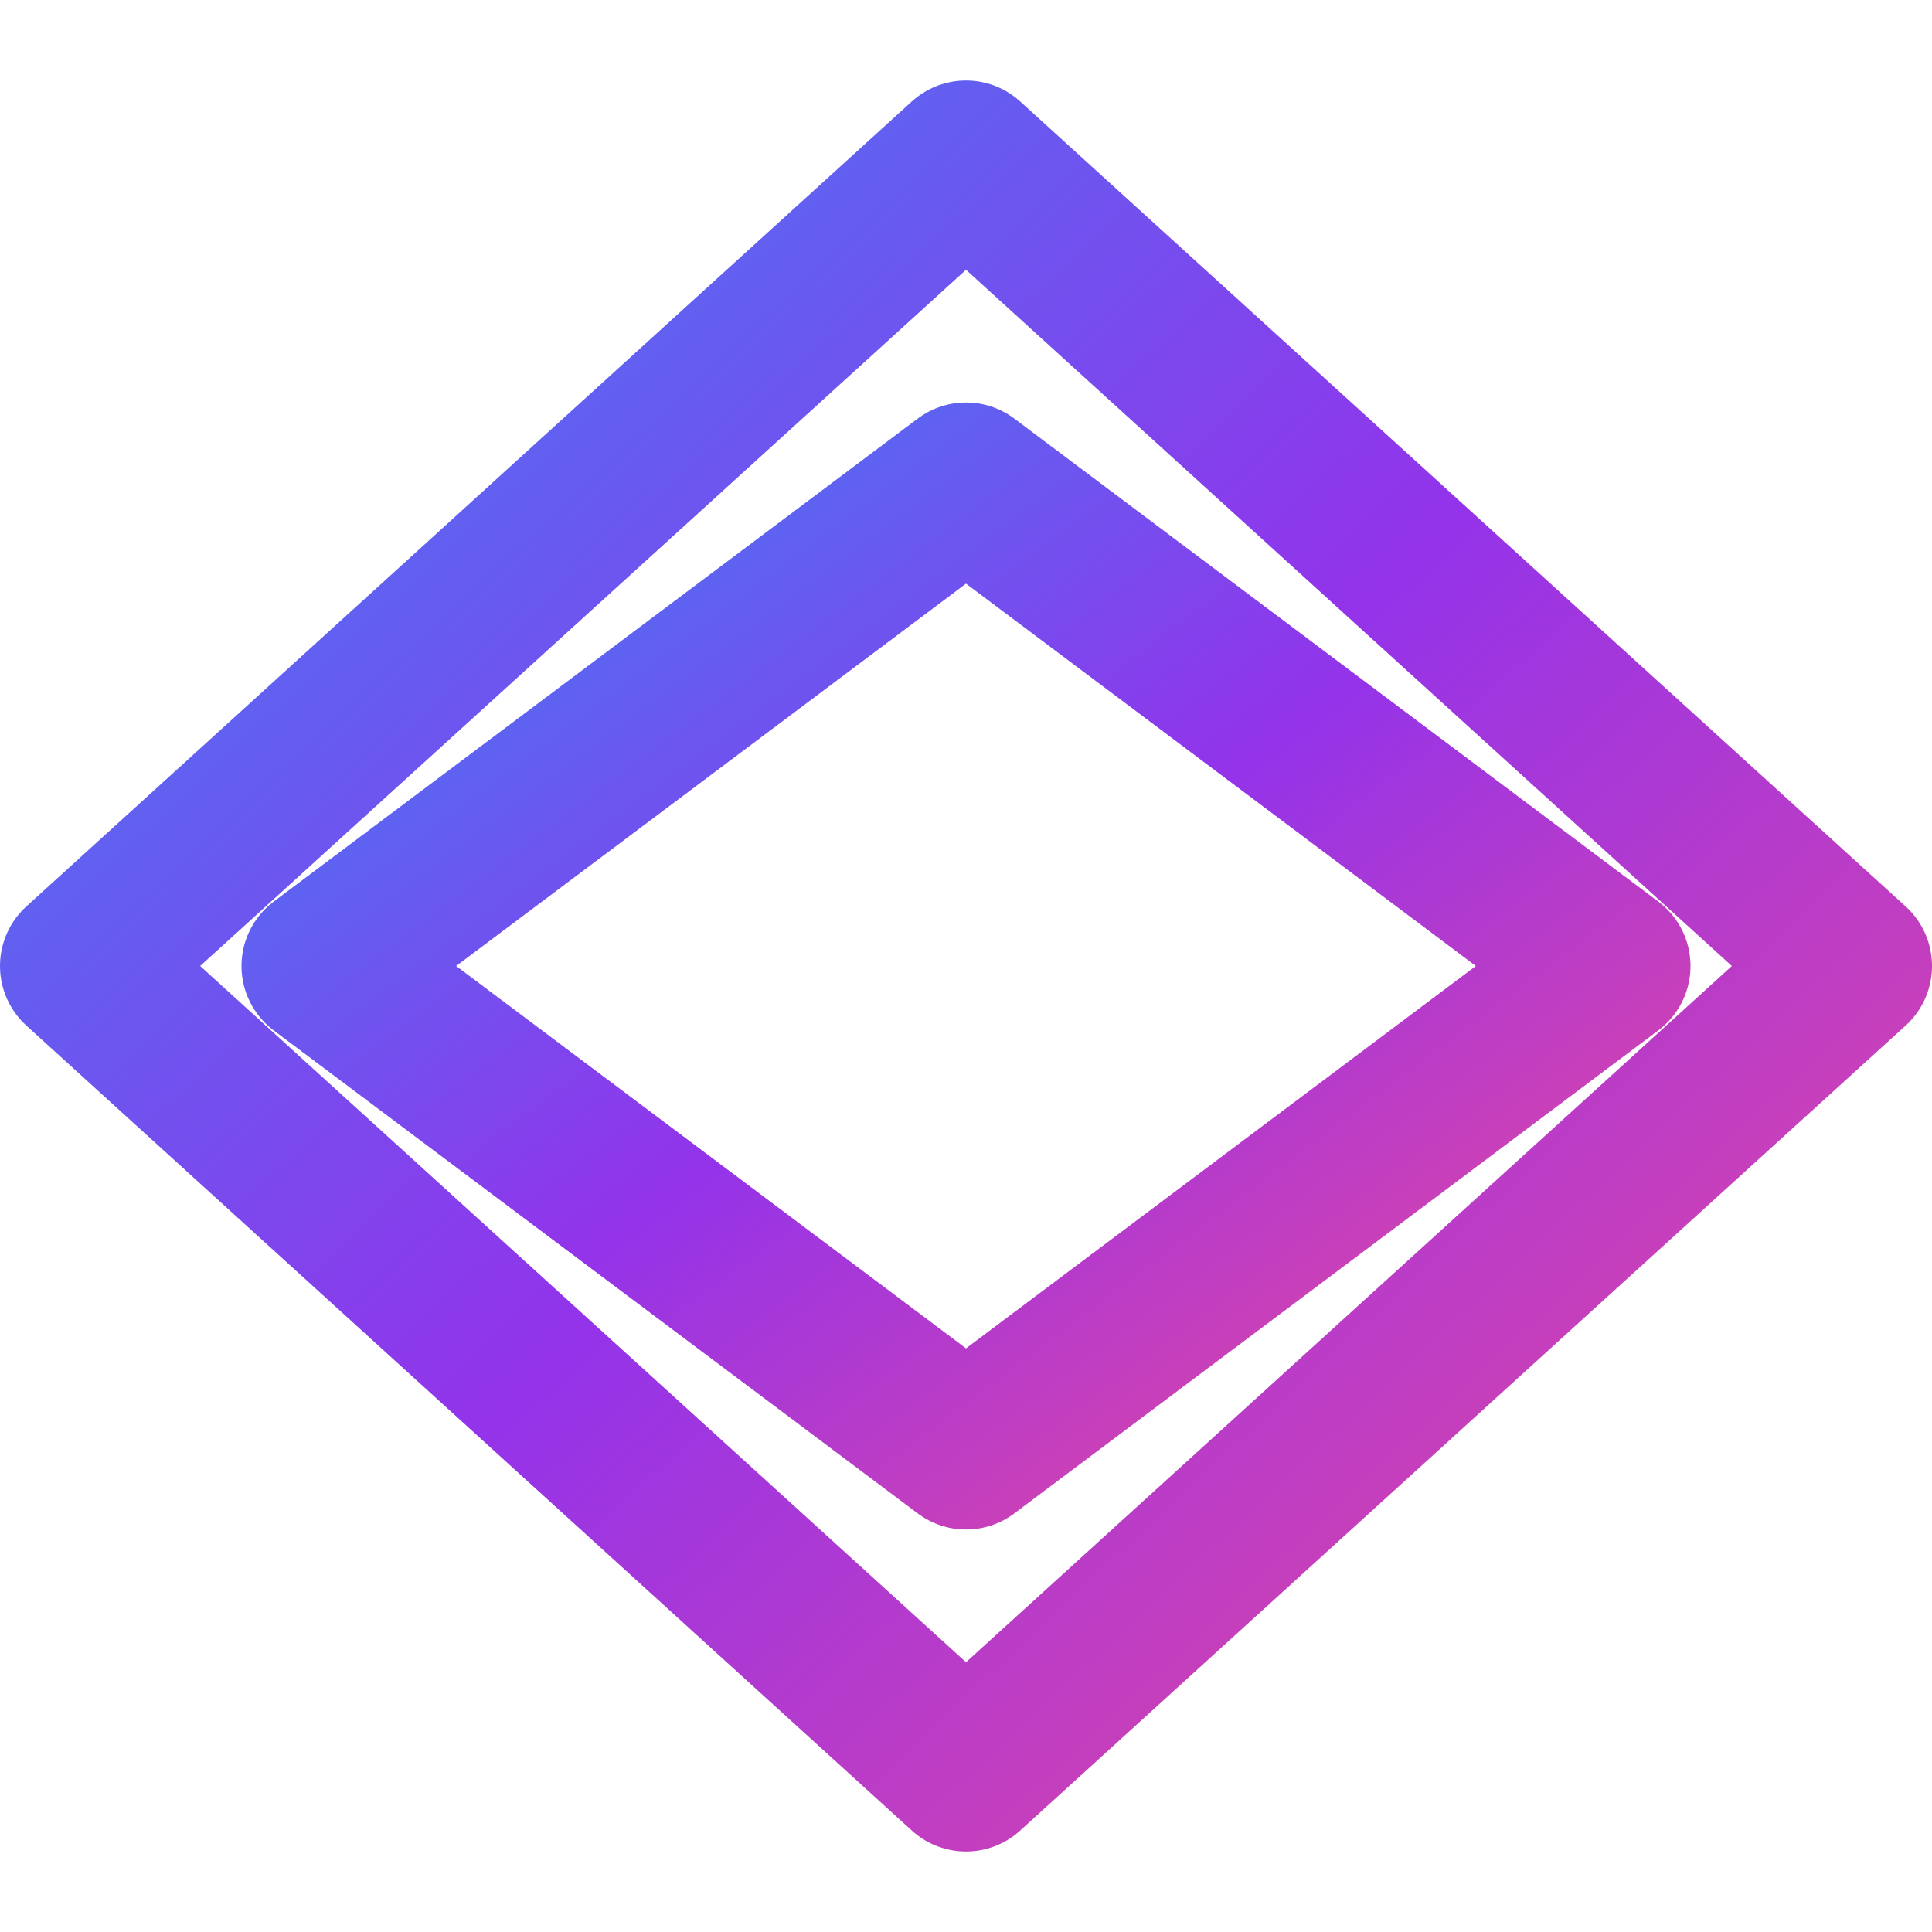
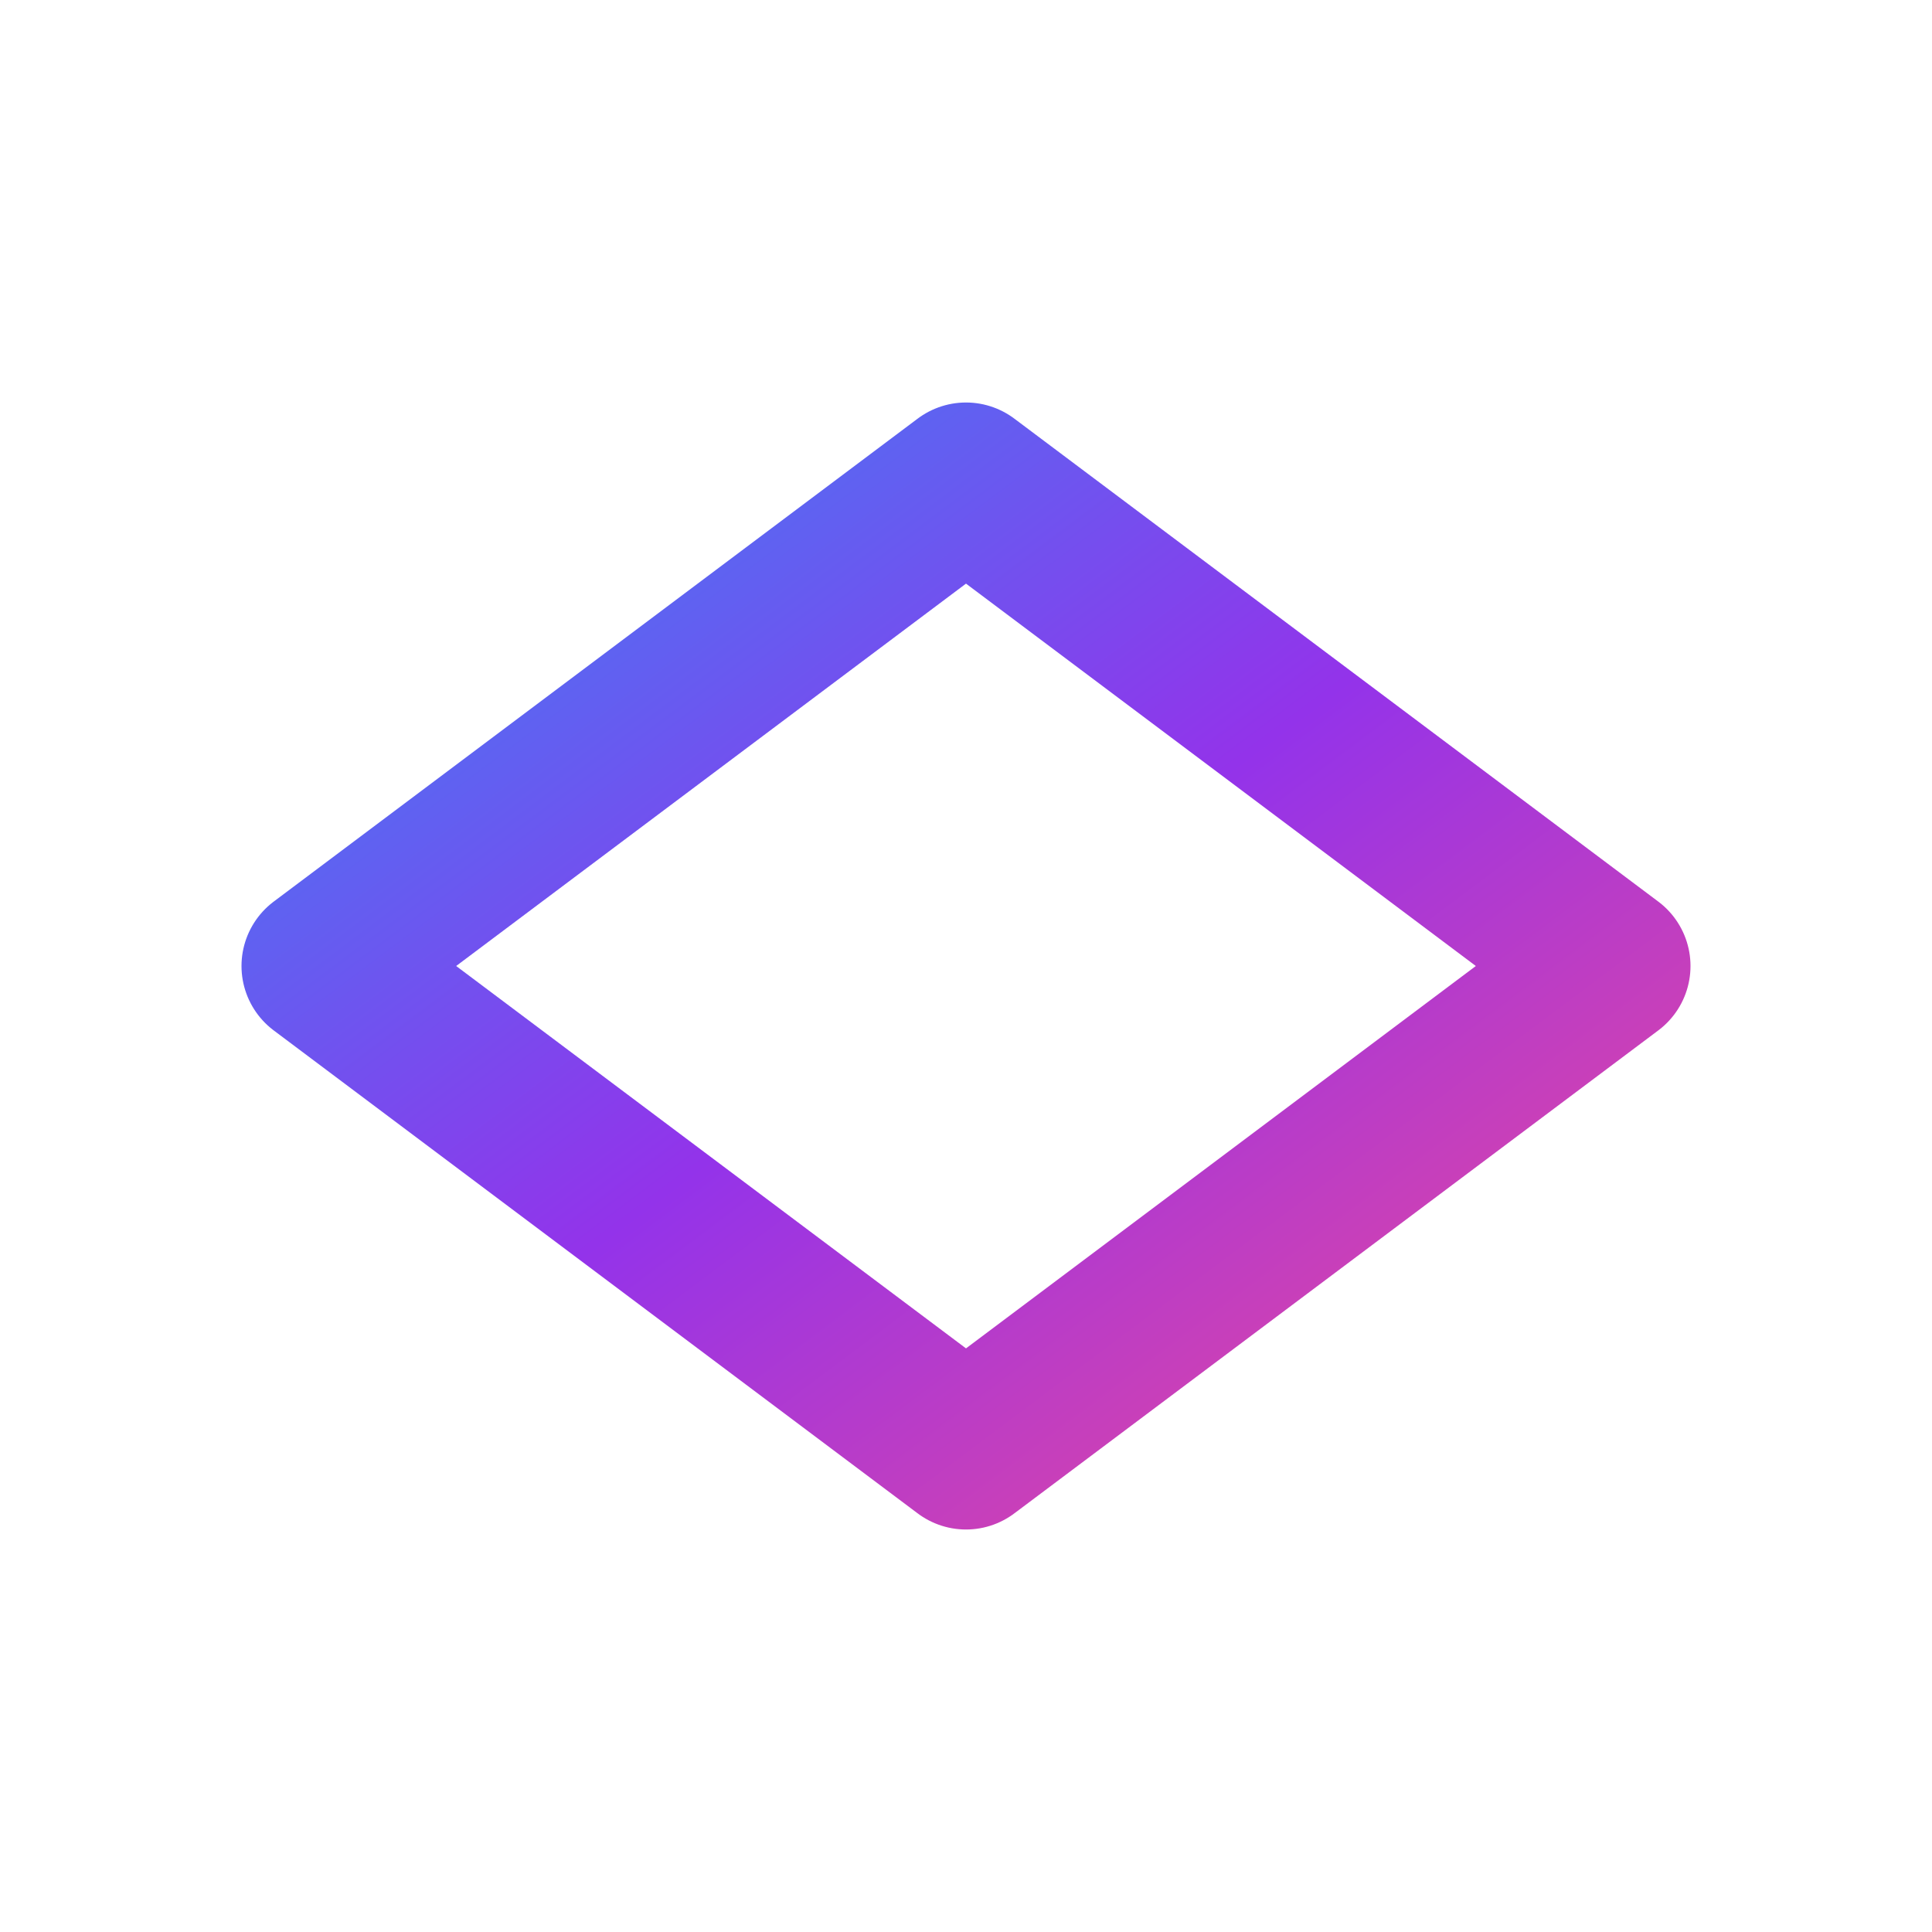
<svg xmlns="http://www.w3.org/2000/svg" width="512" height="512" viewBox="0 0 24 24">
  <defs>
    <linearGradient id="gradient" x1="0%" y1="0%" x2="100%" y2="100%">
      <stop offset="0%" style="stop-color:#3B82F6;stop-opacity:1" />
      <stop offset="50%" style="stop-color:#9333EA;stop-opacity:1" />
      <stop offset="100%" style="stop-color:#EC4899;stop-opacity:1" />
    </linearGradient>
  </defs>
-   <path d="M12 2L1 12L12 22L23 12L12 2Z" stroke="url(#gradient)" fill="none" stroke-width="2" stroke-linecap="round" stroke-linejoin="round" />
  <path d="M12 6L4 12L12 18L20 12L12 6Z" stroke="url(#gradient)" fill="none" stroke-width="2" stroke-linecap="round" stroke-linejoin="round" />
</svg>